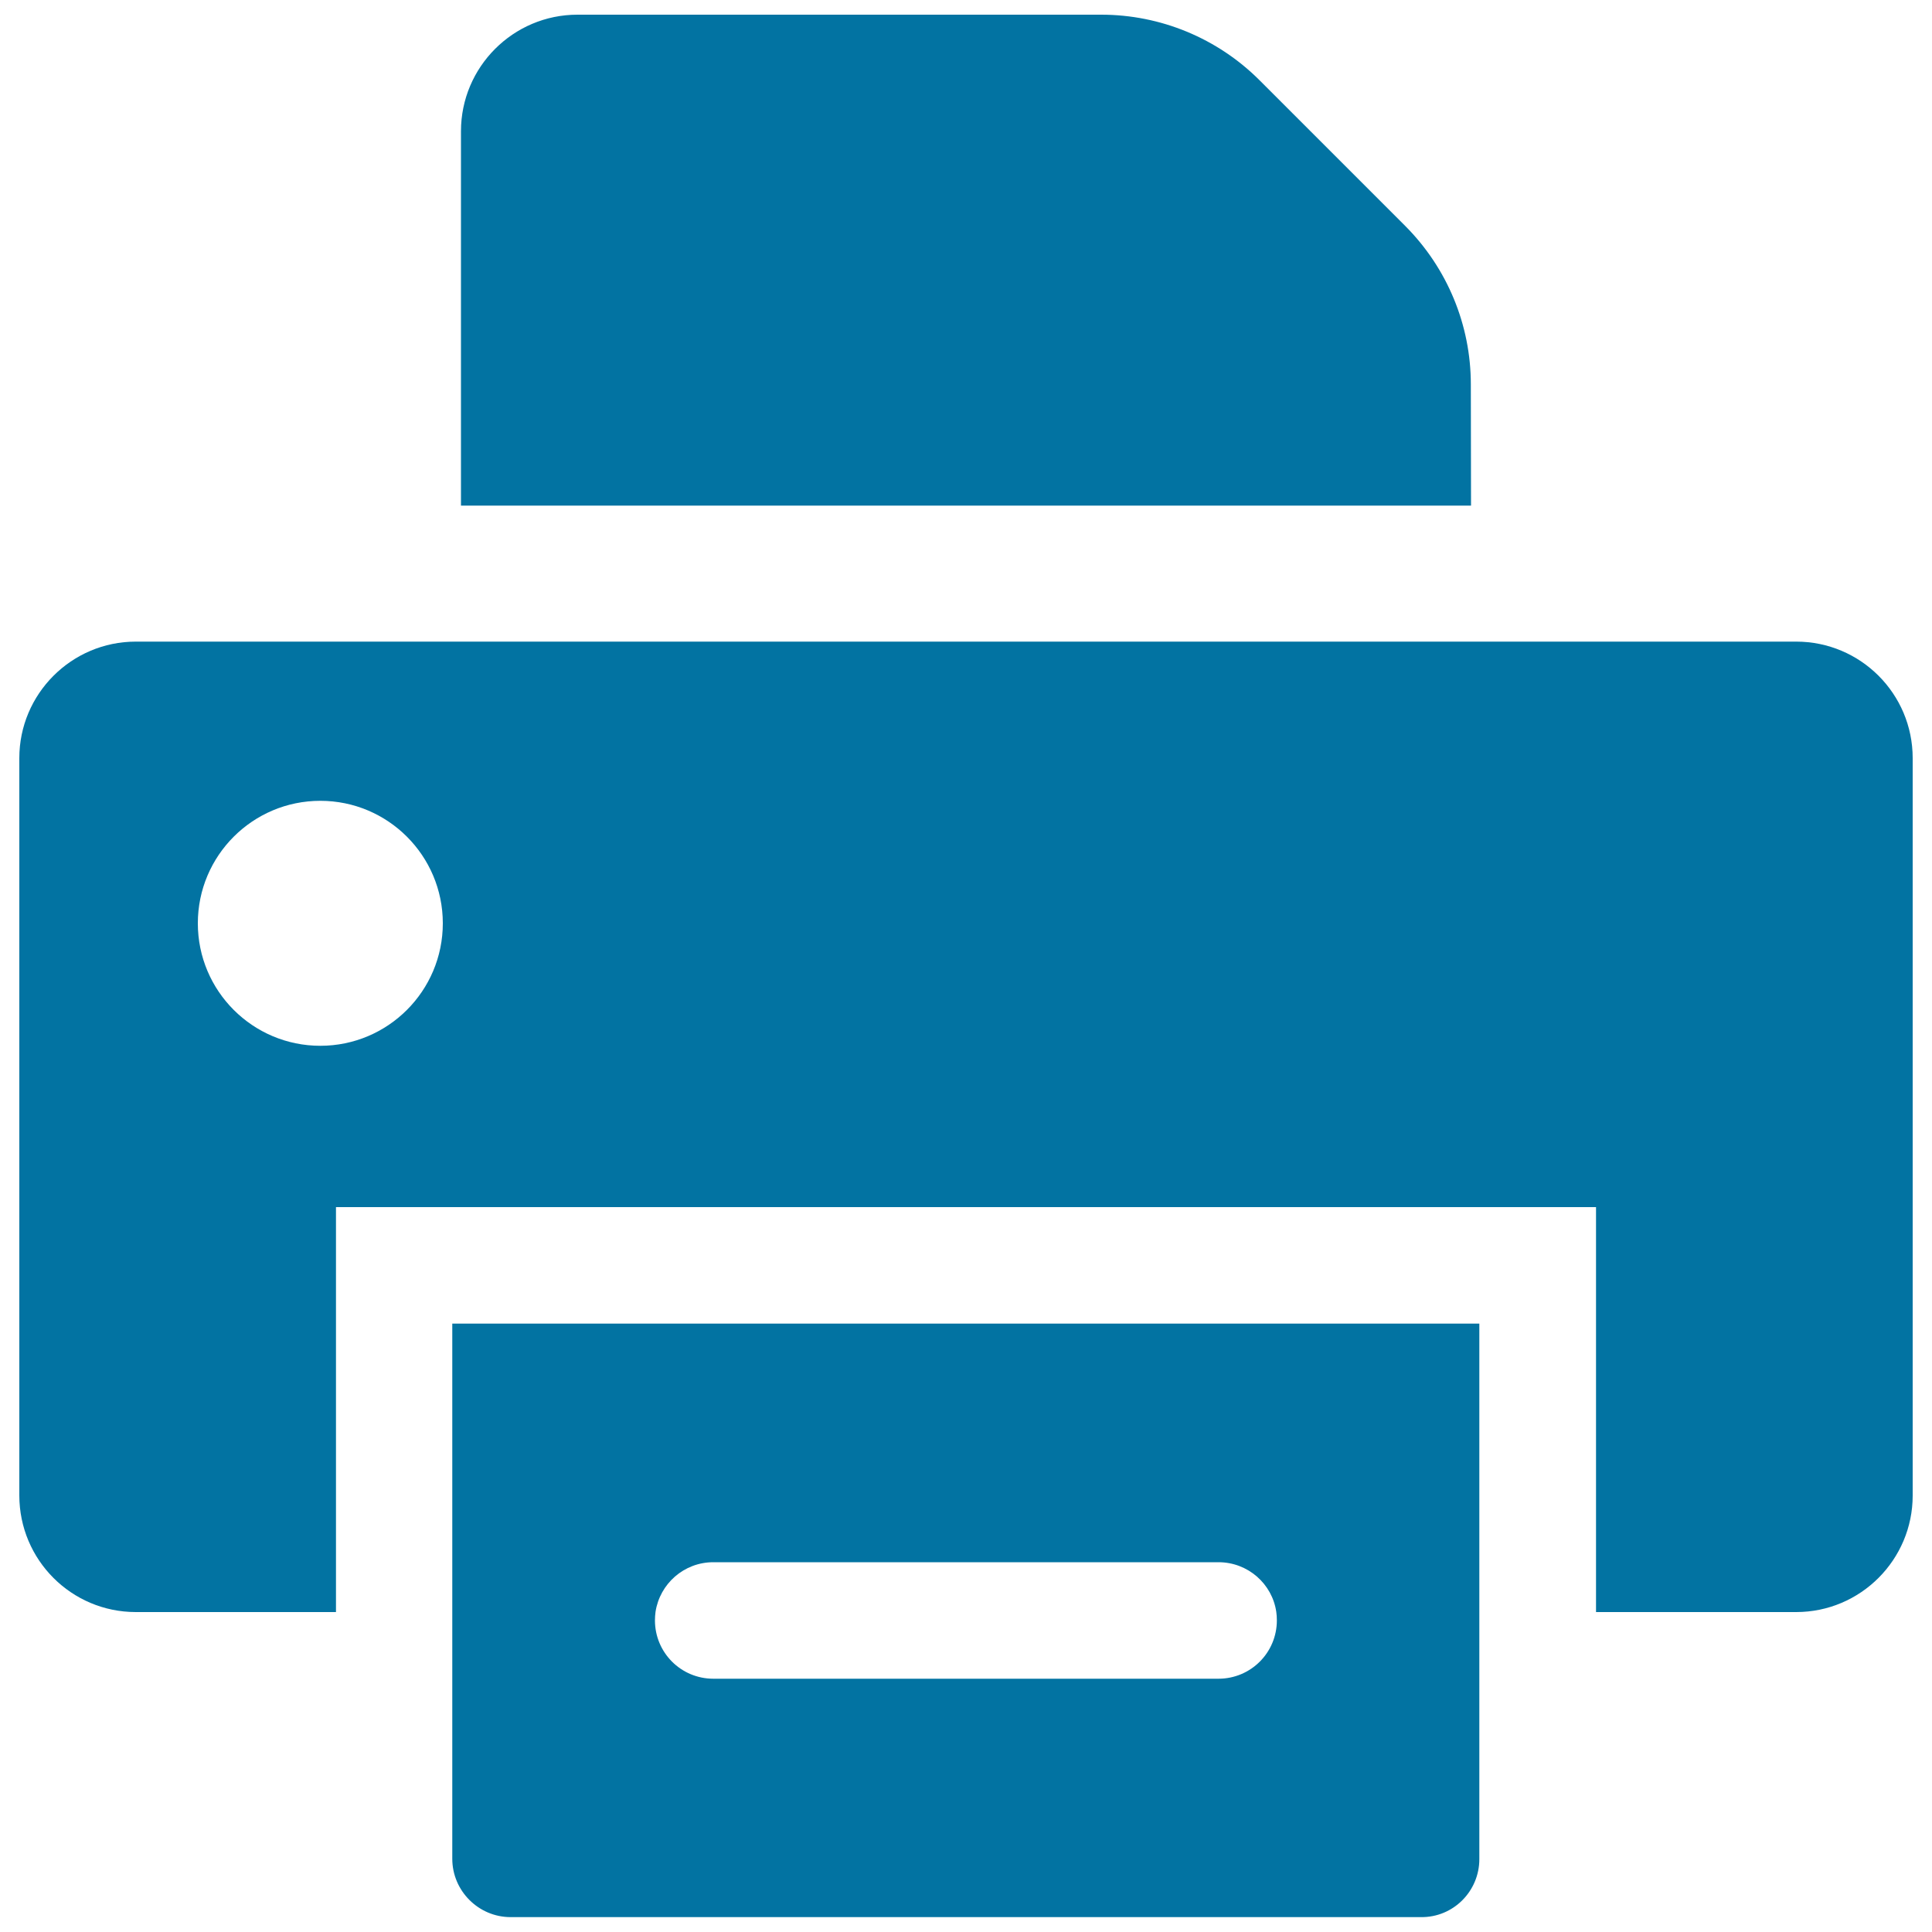
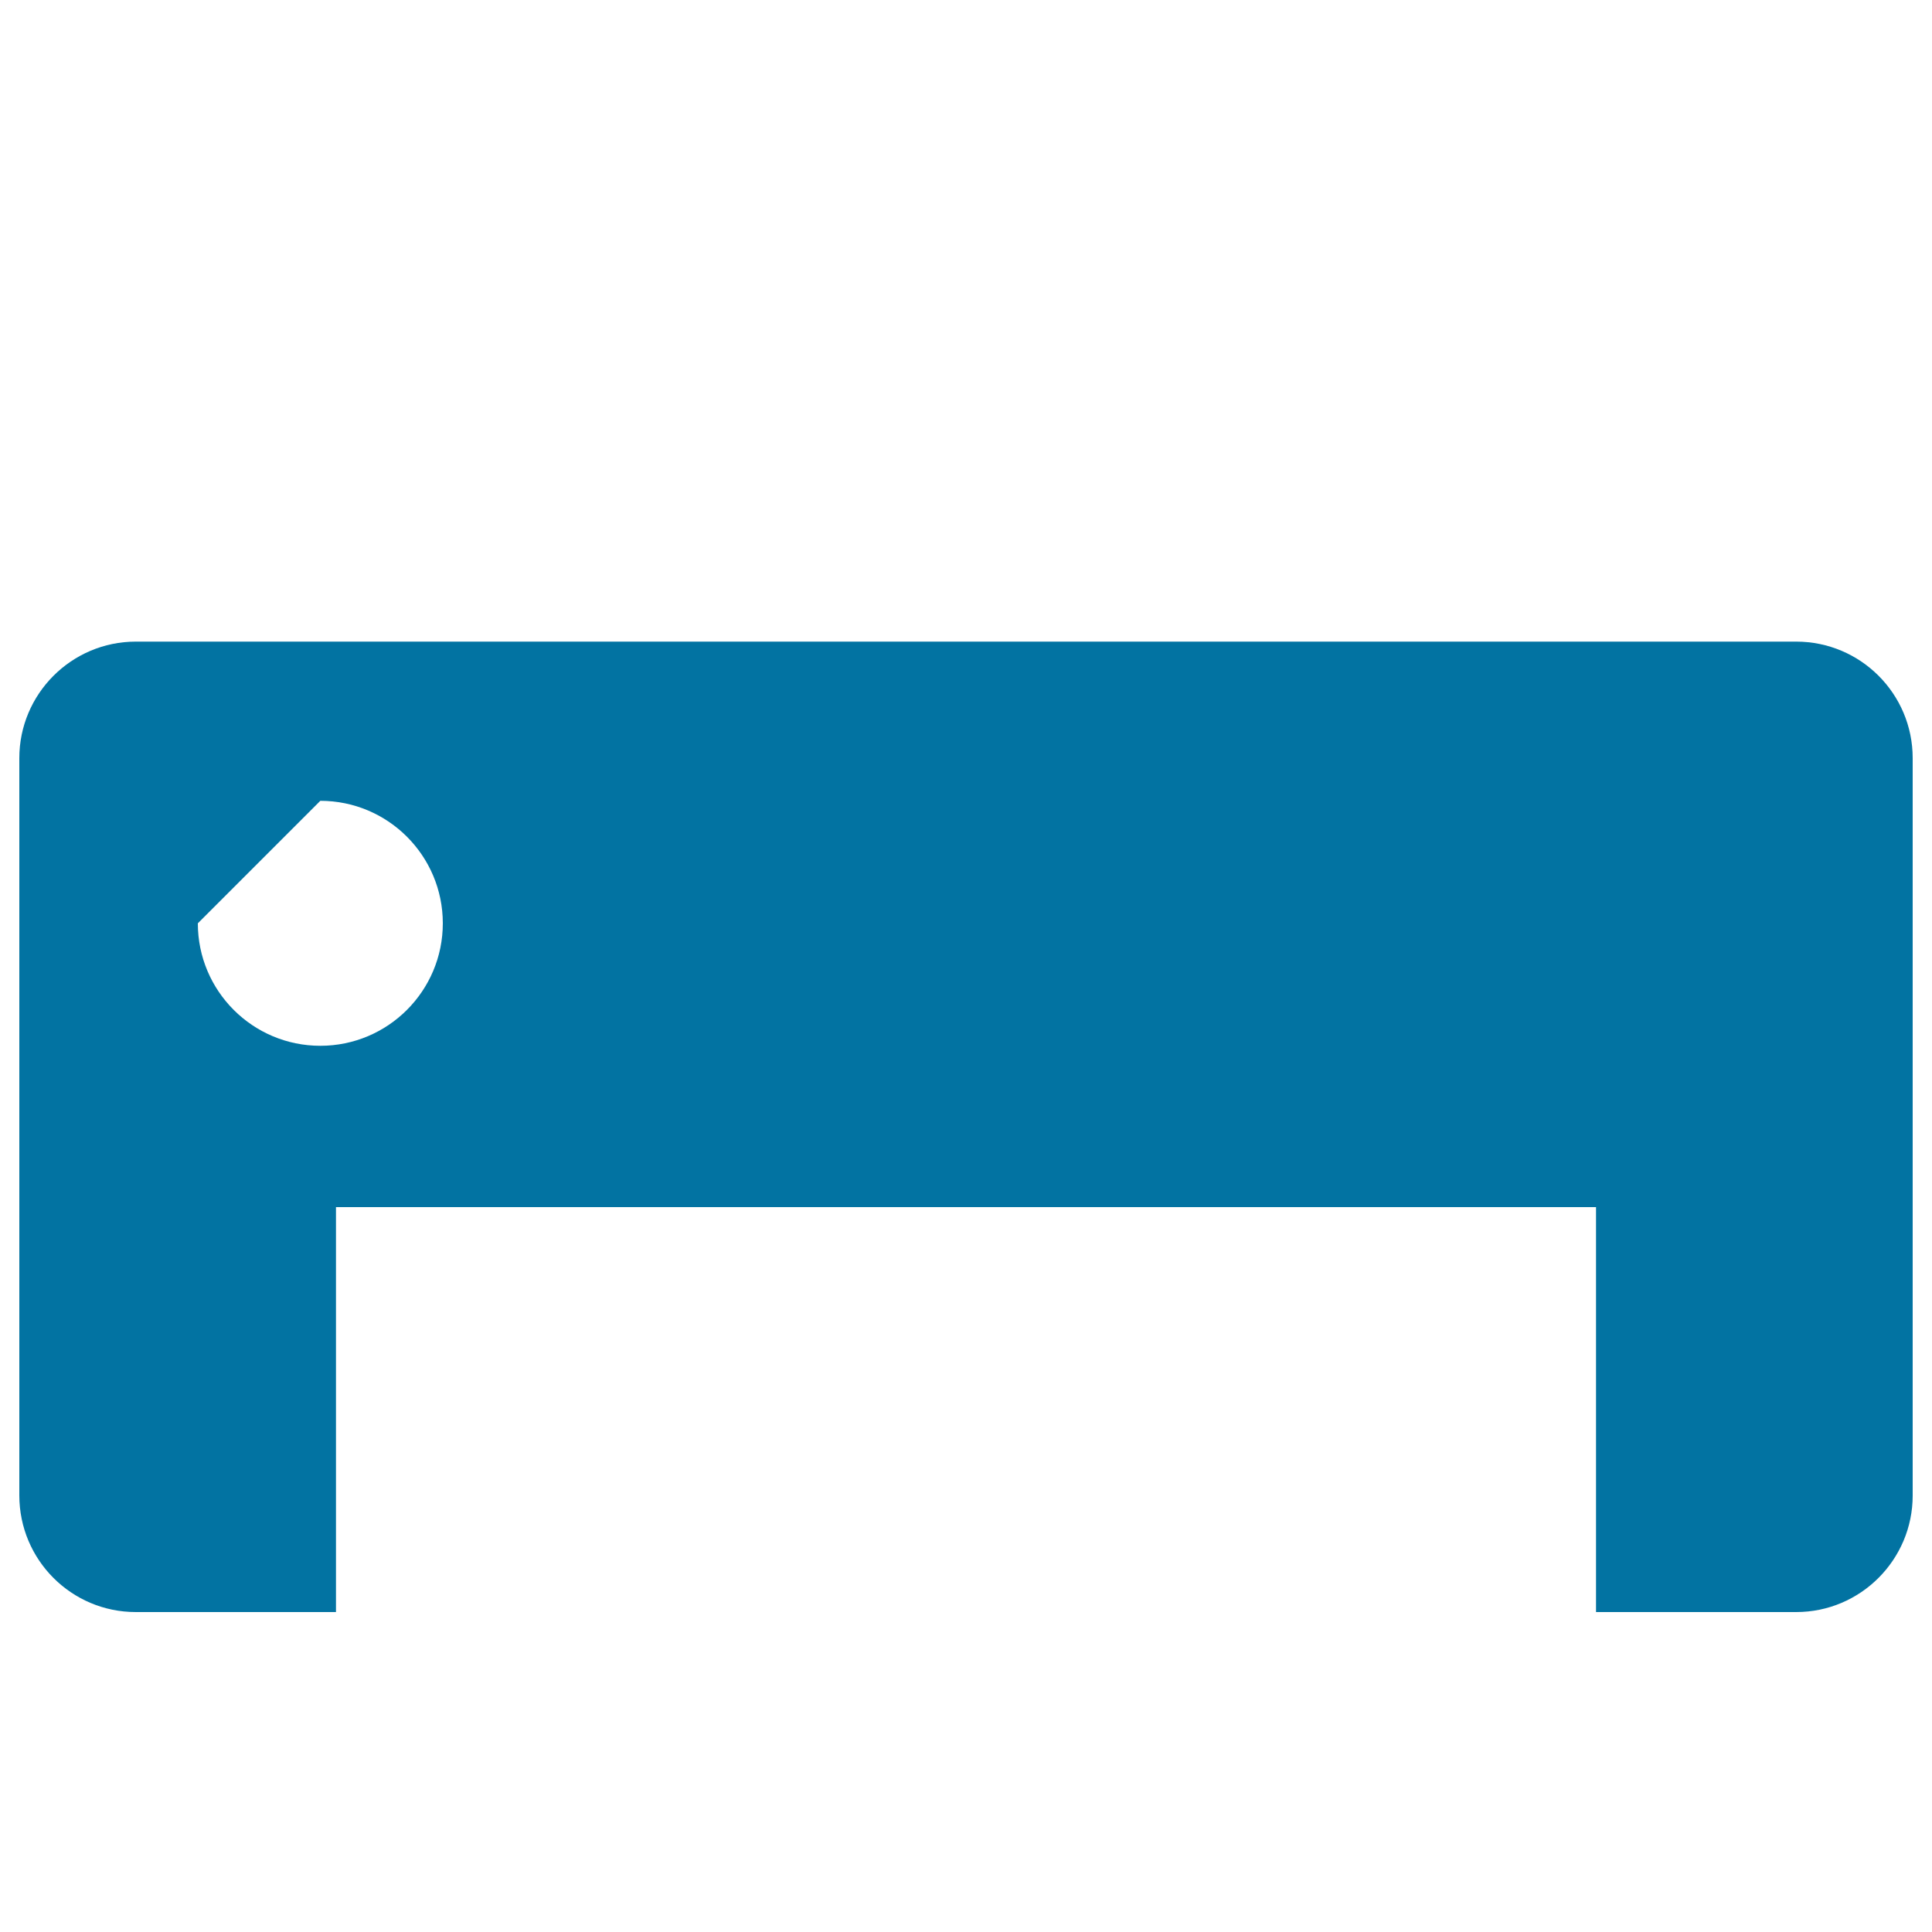
<svg xmlns="http://www.w3.org/2000/svg" viewBox="0 0 1000 1000" style="fill:#0273a2">
  <title>Printer Filled Tool For Print Button SVG icon</title>
  <g>
-     <path d="M761.3,198.9c0-30.7-12.2-60.1-33.9-81.9l-75.5-75.5C630.2,19.8,600.7,7.6,570,7.6H298.9c-33.3,0-60.3,27.1-60.3,60.3v193.8h522.8L761.3,198.9L761.3,198.9z" />
-     <path d="M70.3,834.4h103.6V624.8h64.7h522.8h64.7v209.6h103.6c33.3,0,60.3-27.1,60.3-60.3V392.4c0-33.3-27-60.3-60.3-60.3H761.3H238.6H70.3c-33.3,0-60.3,27.1-60.3,60.3V774C10,807.4,37,834.4,70.3,834.4z M165.8,414.5c35,0,63.4,28.4,63.4,63.4s-28.4,63.4-63.4,63.4c-35,0-63.4-28.4-63.4-63.4S130.8,414.5,165.8,414.5z" />
-     <path d="M765.7,962.3v-57.4v-35.2v-35.2V685.1h-12.6H246.7h-12.6v149.2v35.2v35.2v57.4c0,16.6,13.6,30.2,30.2,30.2h471.2C752.2,992.5,765.7,978.9,765.7,962.3z M369.2,808.6h261.5c15.2,0,27.8,11.2,29.9,25.7c0.2,1.4,0.3,2.9,0.3,4.4c0,16.7-13.5,30.2-30.2,30.2H369.2c-16.7,0-30.2-13.5-30.2-30.2c0-1.5,0.1-2.9,0.3-4.4C341.5,819.8,354,808.6,369.2,808.6z" />
+     <path d="M70.3,834.4h103.6V624.8h64.7h522.8h64.7v209.6h103.6c33.3,0,60.3-27.1,60.3-60.3V392.4c0-33.3-27-60.3-60.3-60.3H761.3H238.6H70.3c-33.3,0-60.3,27.1-60.3,60.3V774C10,807.4,37,834.4,70.3,834.4z M165.8,414.5c35,0,63.4,28.4,63.4,63.4s-28.4,63.4-63.4,63.4c-35,0-63.4-28.4-63.4-63.4z" />
  </g>
</svg>